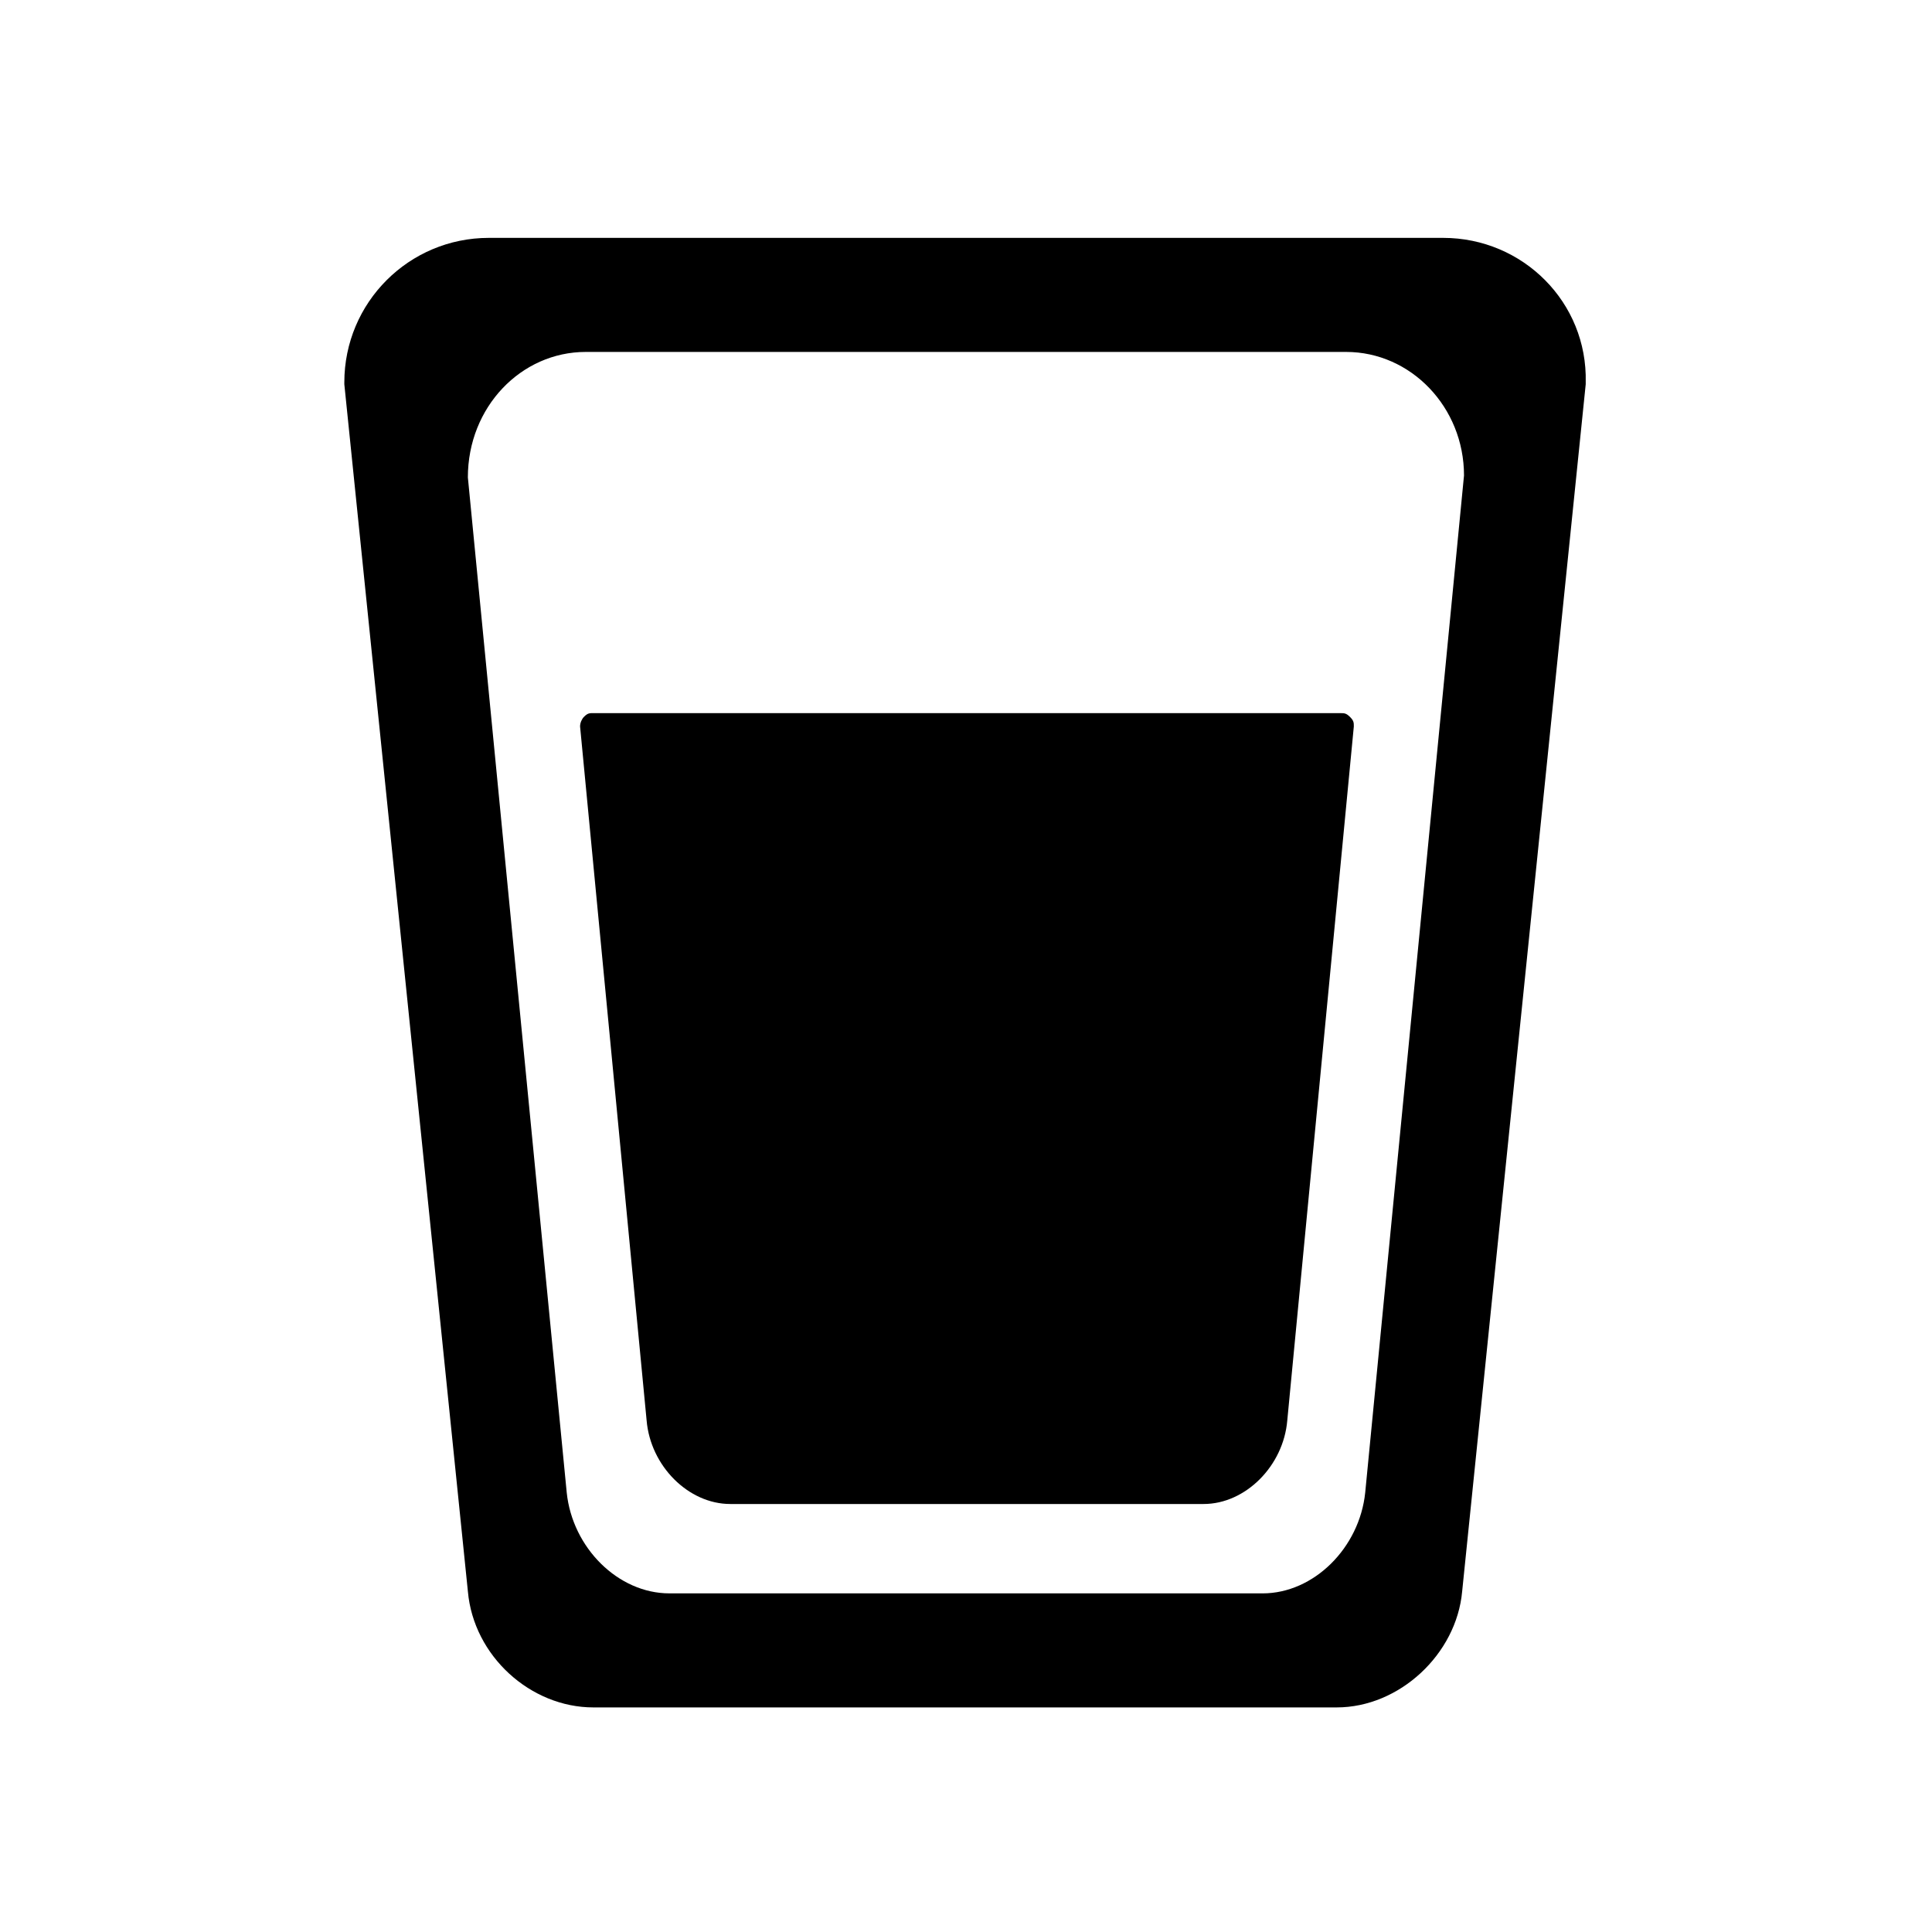
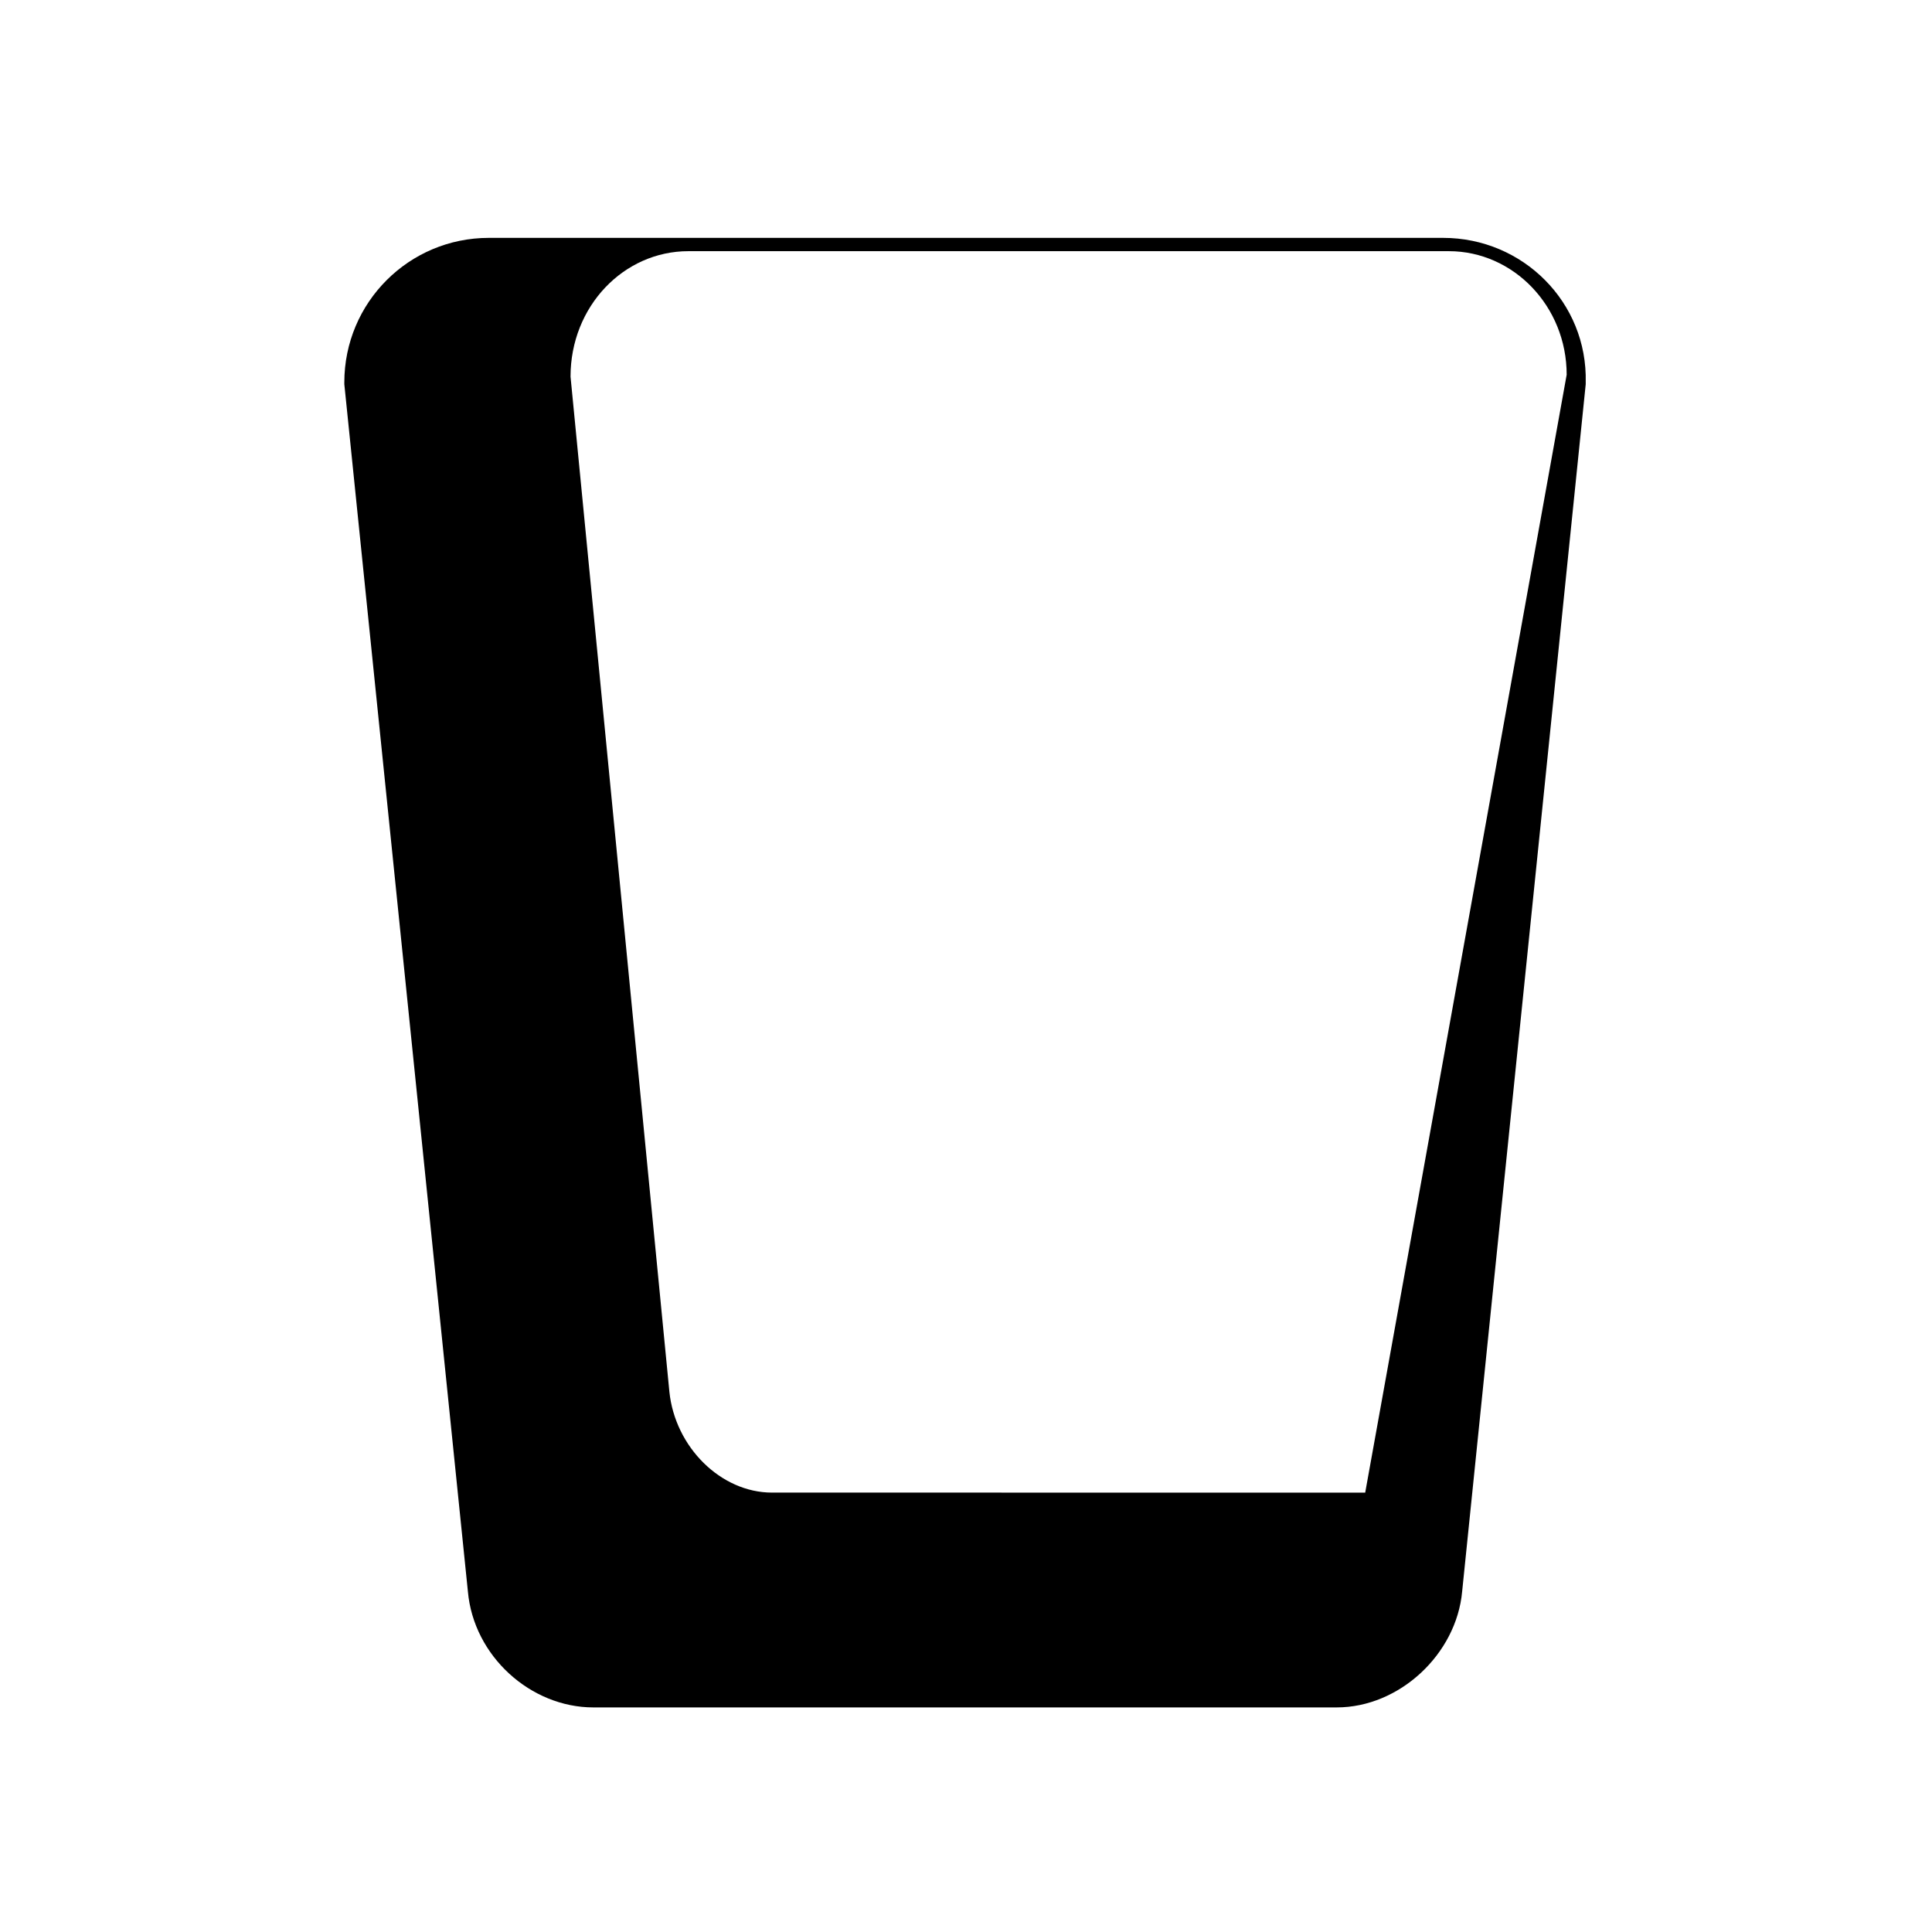
<svg xmlns="http://www.w3.org/2000/svg" fill="#000000" width="800px" height="800px" version="1.1" viewBox="144 144 512 512">
  <g>
-     <path d="m526.45 207.04h-252.91c-21.16 0-38.289 17.129-38.289 38.289v0.504l32.746 319.92c1.512 17.129 16.625 30.73 33.25 30.73h196.99c16.625 0 31.738-14.105 33.25-30.73l32.746-319.92v-0.504c0.512-21.16-16.621-38.289-37.781-38.289zm-20.656 332.52c-1.512 14.609-13.602 26.703-27.207 26.703l-157.19-0.004c-13.602 0-25.695-12.09-27.207-26.703l-26.199-269.04c0-18.641 14.105-33.25 31.234-33.25h201.52c17.129 0 31.234 14.609 31.234 32.746z" />
-     <path d="m499.25 332.99h-198.5c-1.008 0-1.512 0.504-2.016 1.008s-1.008 1.512-1.008 2.519l17.633 183.89c1.008 12.09 11.082 22.168 22.168 22.168h125.45c11.082 0 21.16-10.078 22.168-22.168l17.633-183.89c0-1.008 0-1.512-1.008-2.519-1.008-1.008-1.512-1.008-2.519-1.008z" />
+     <path d="m526.45 207.04h-252.91c-21.16 0-38.289 17.129-38.289 38.289v0.504l32.746 319.92c1.512 17.129 16.625 30.73 33.25 30.73h196.99c16.625 0 31.738-14.105 33.25-30.73l32.746-319.92v-0.504c0.512-21.16-16.621-38.289-37.781-38.289zm-20.656 332.52l-157.19-0.004c-13.602 0-25.695-12.09-27.207-26.703l-26.199-269.04c0-18.641 14.105-33.25 31.234-33.25h201.52c17.129 0 31.234 14.609 31.234 32.746z" />
  </g>
</svg>